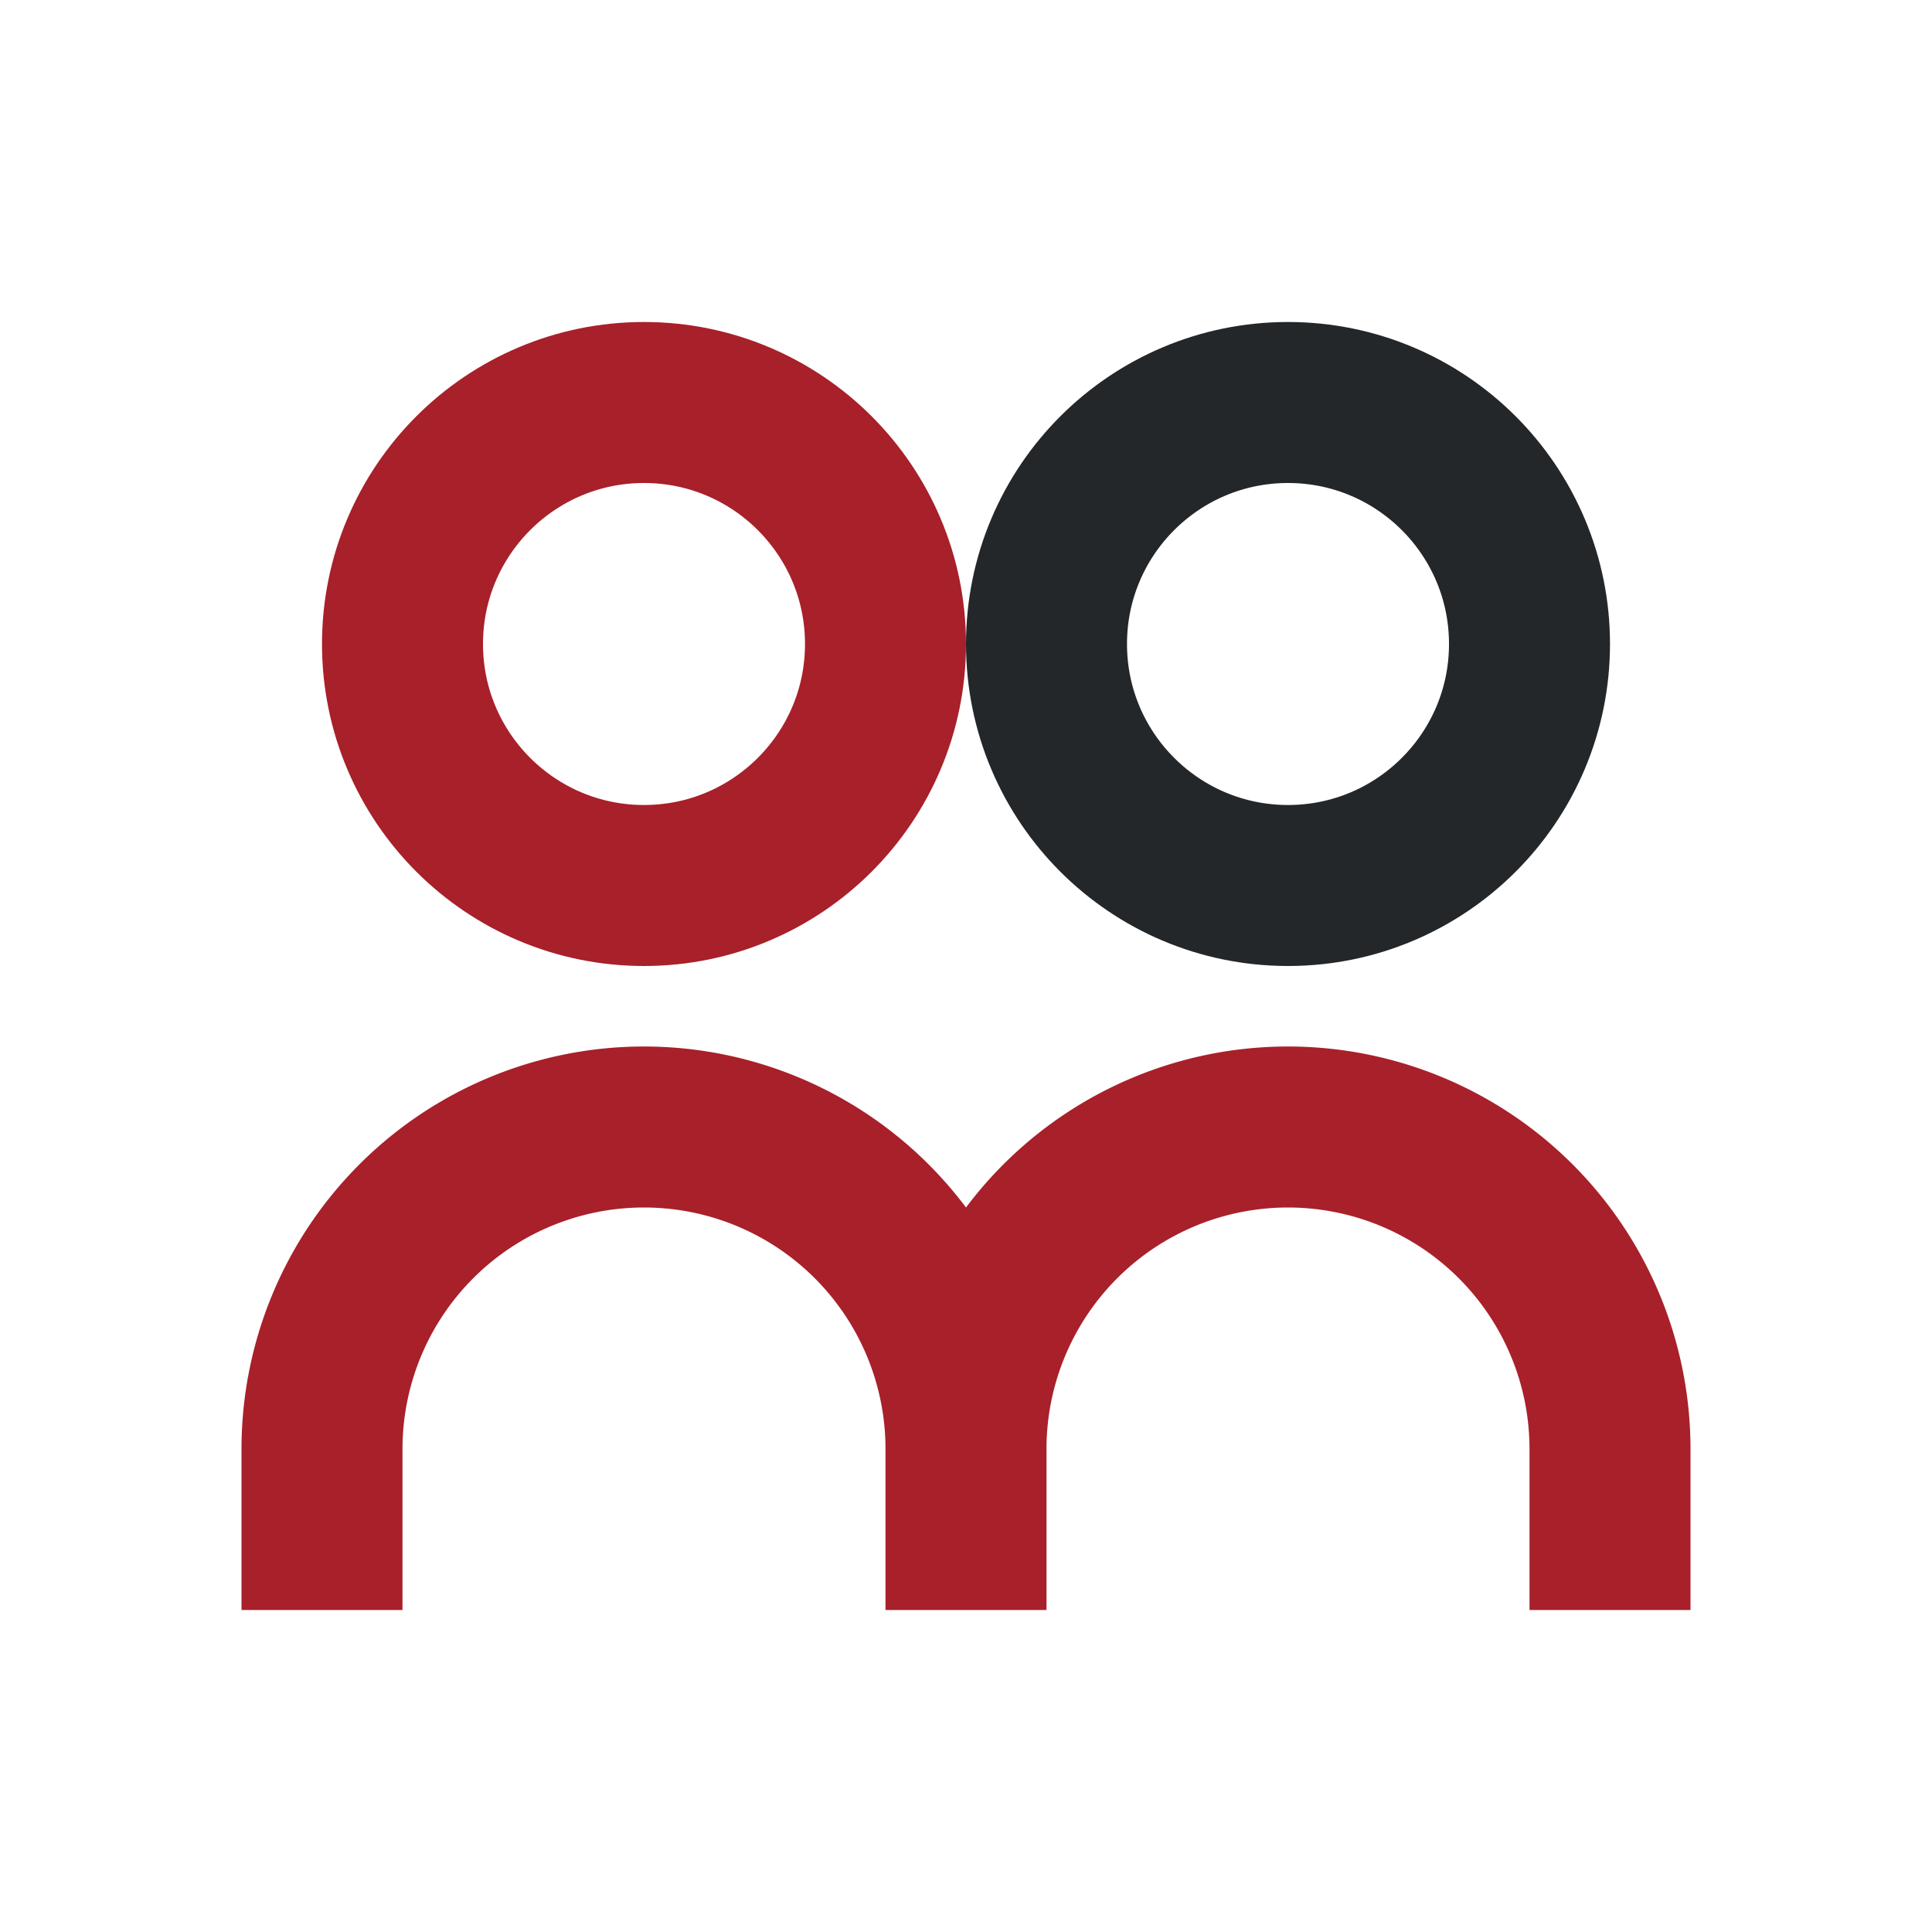
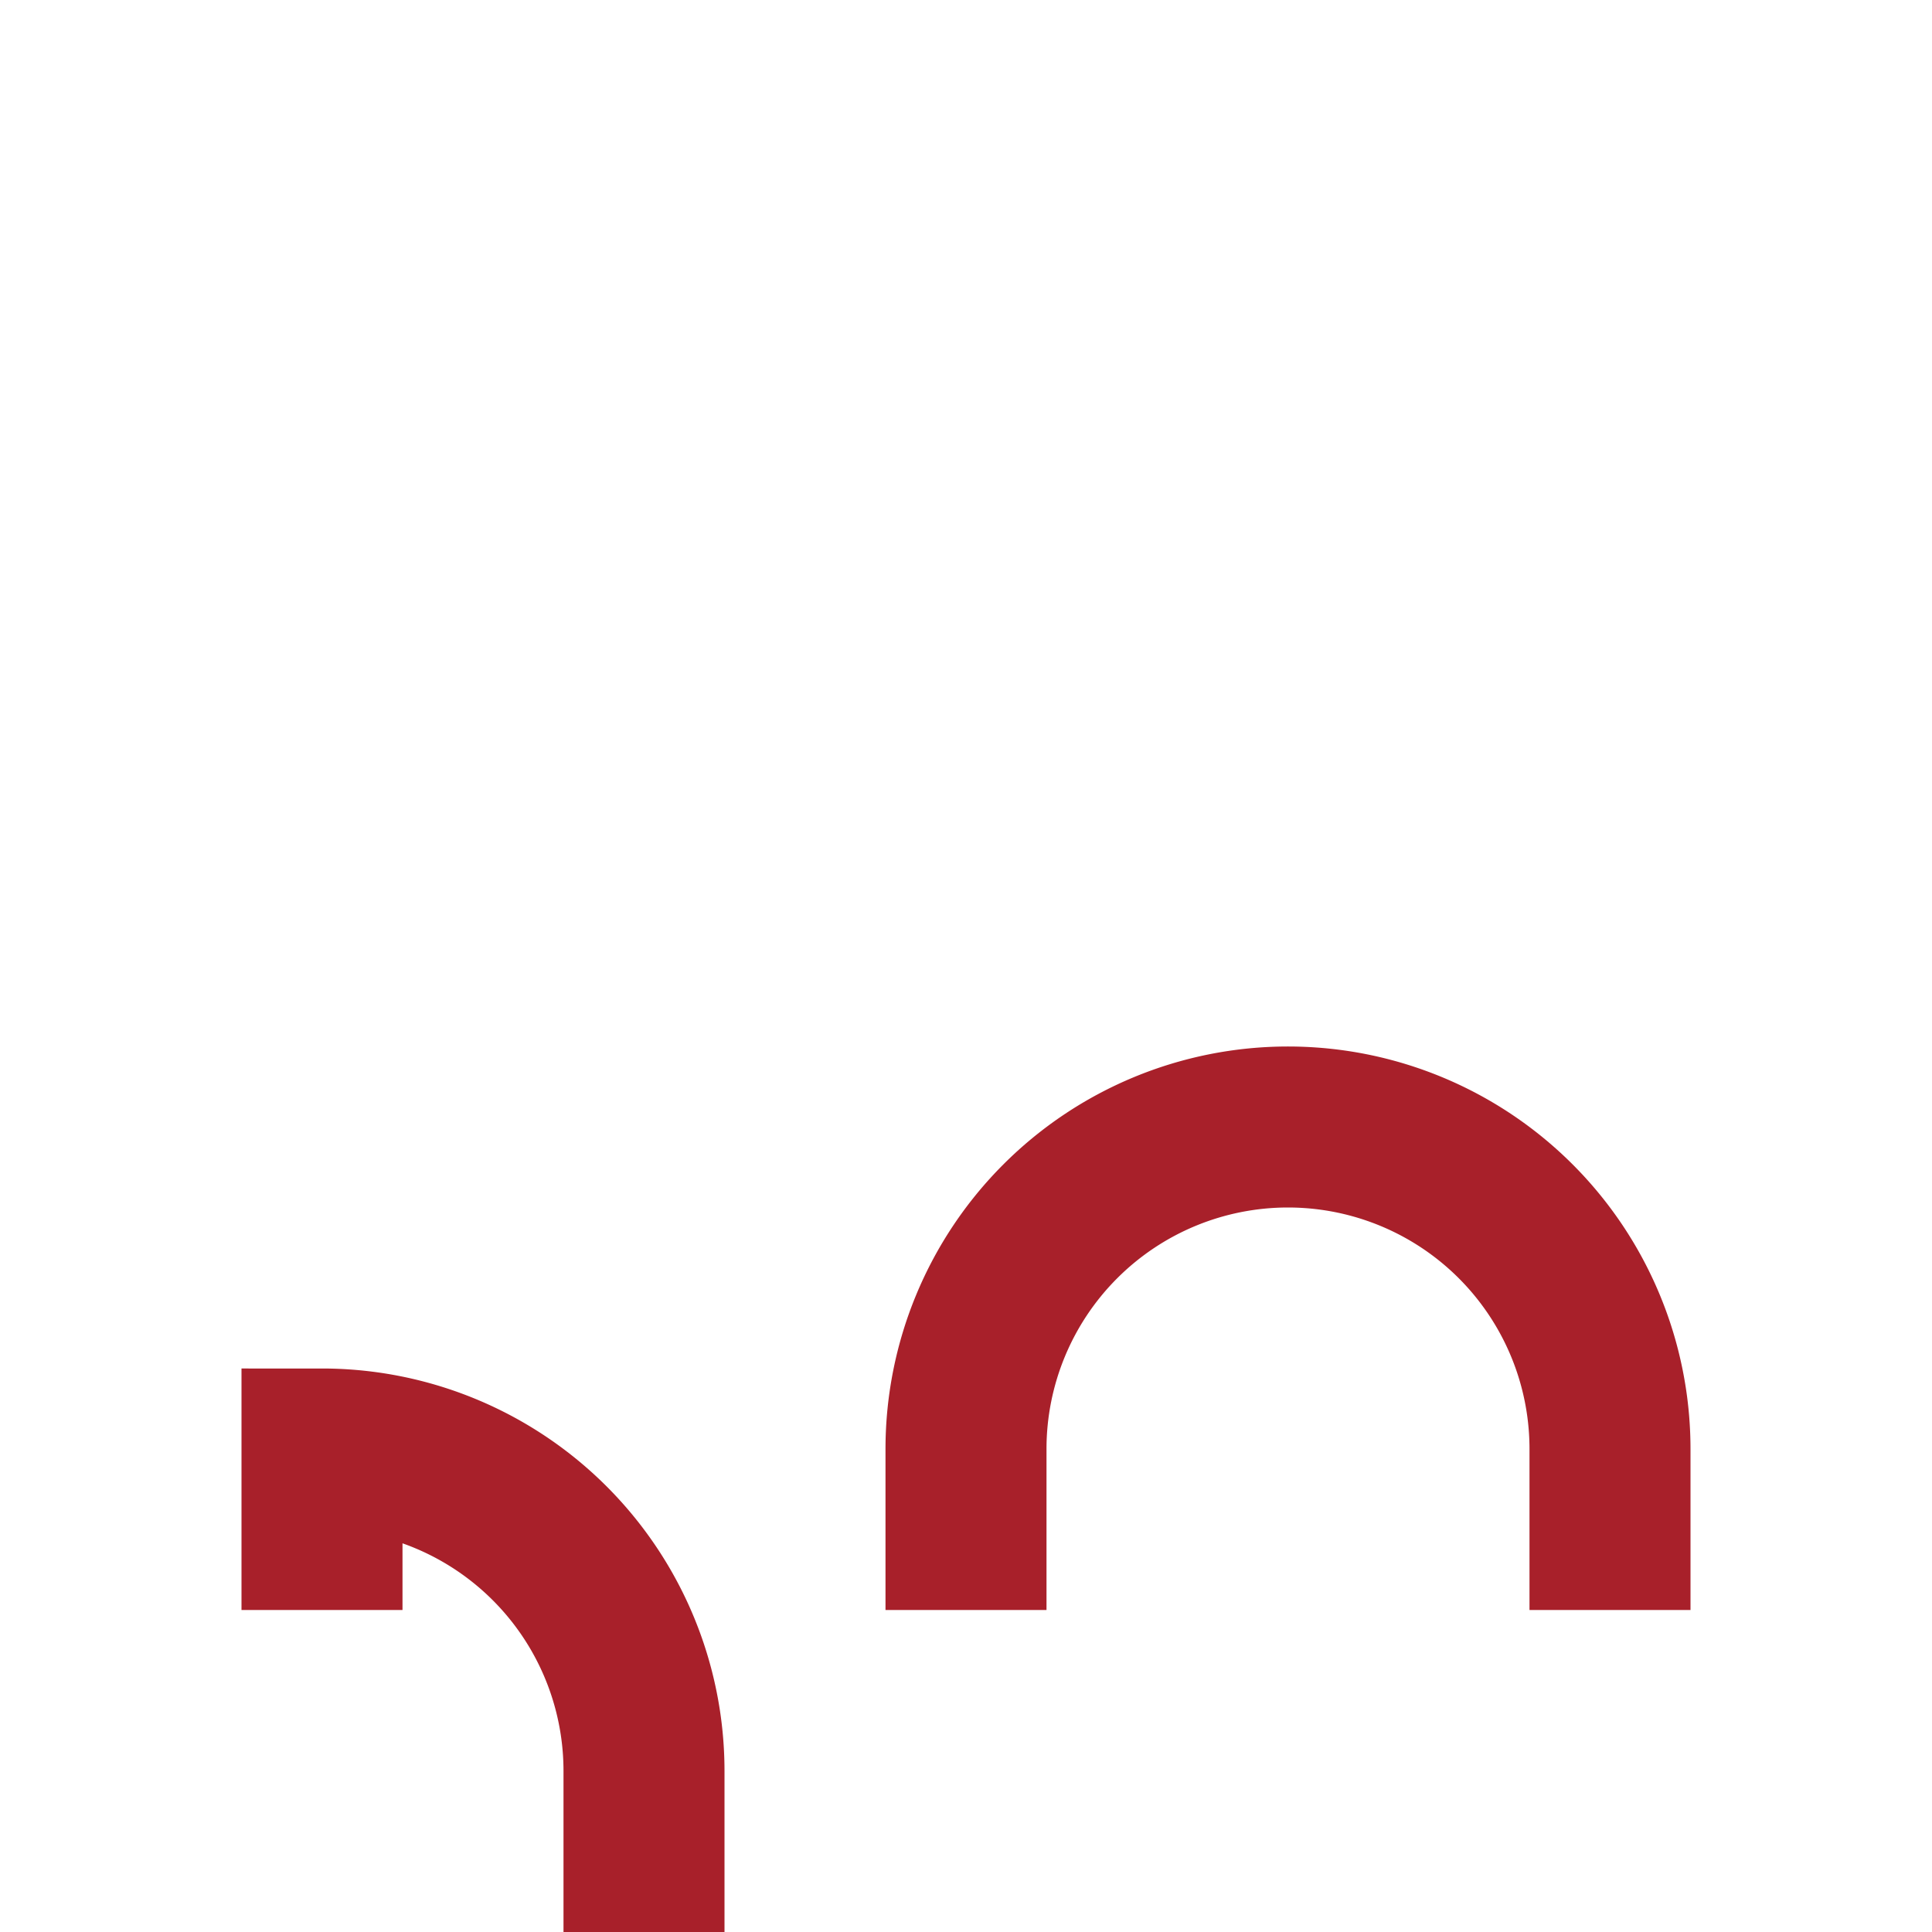
<svg xmlns="http://www.w3.org/2000/svg" width="24" height="24" viewBox="0 0 24 24">
-   <circle cx="8" cy="8" r="3" fill="none" stroke="#A8202A" stroke-width="2" />
-   <circle cx="16" cy="8" r="3" fill="none" stroke="#23272A" stroke-width="2" />
-   <path d="M4 20v-2a4 4 0 0 1 4-4h0a4 4 0 0 1 4 4v2M12 20v-2a4 4 0 0 1 4-4h0a4 4 0 0 1 4 4v2" fill="none" stroke="#A8202A" stroke-width="2" />
+   <path d="M4 20v-2h0a4 4 0 0 1 4 4v2M12 20v-2a4 4 0 0 1 4-4h0a4 4 0 0 1 4 4v2" fill="none" stroke="#A8202A" stroke-width="2" />
</svg>